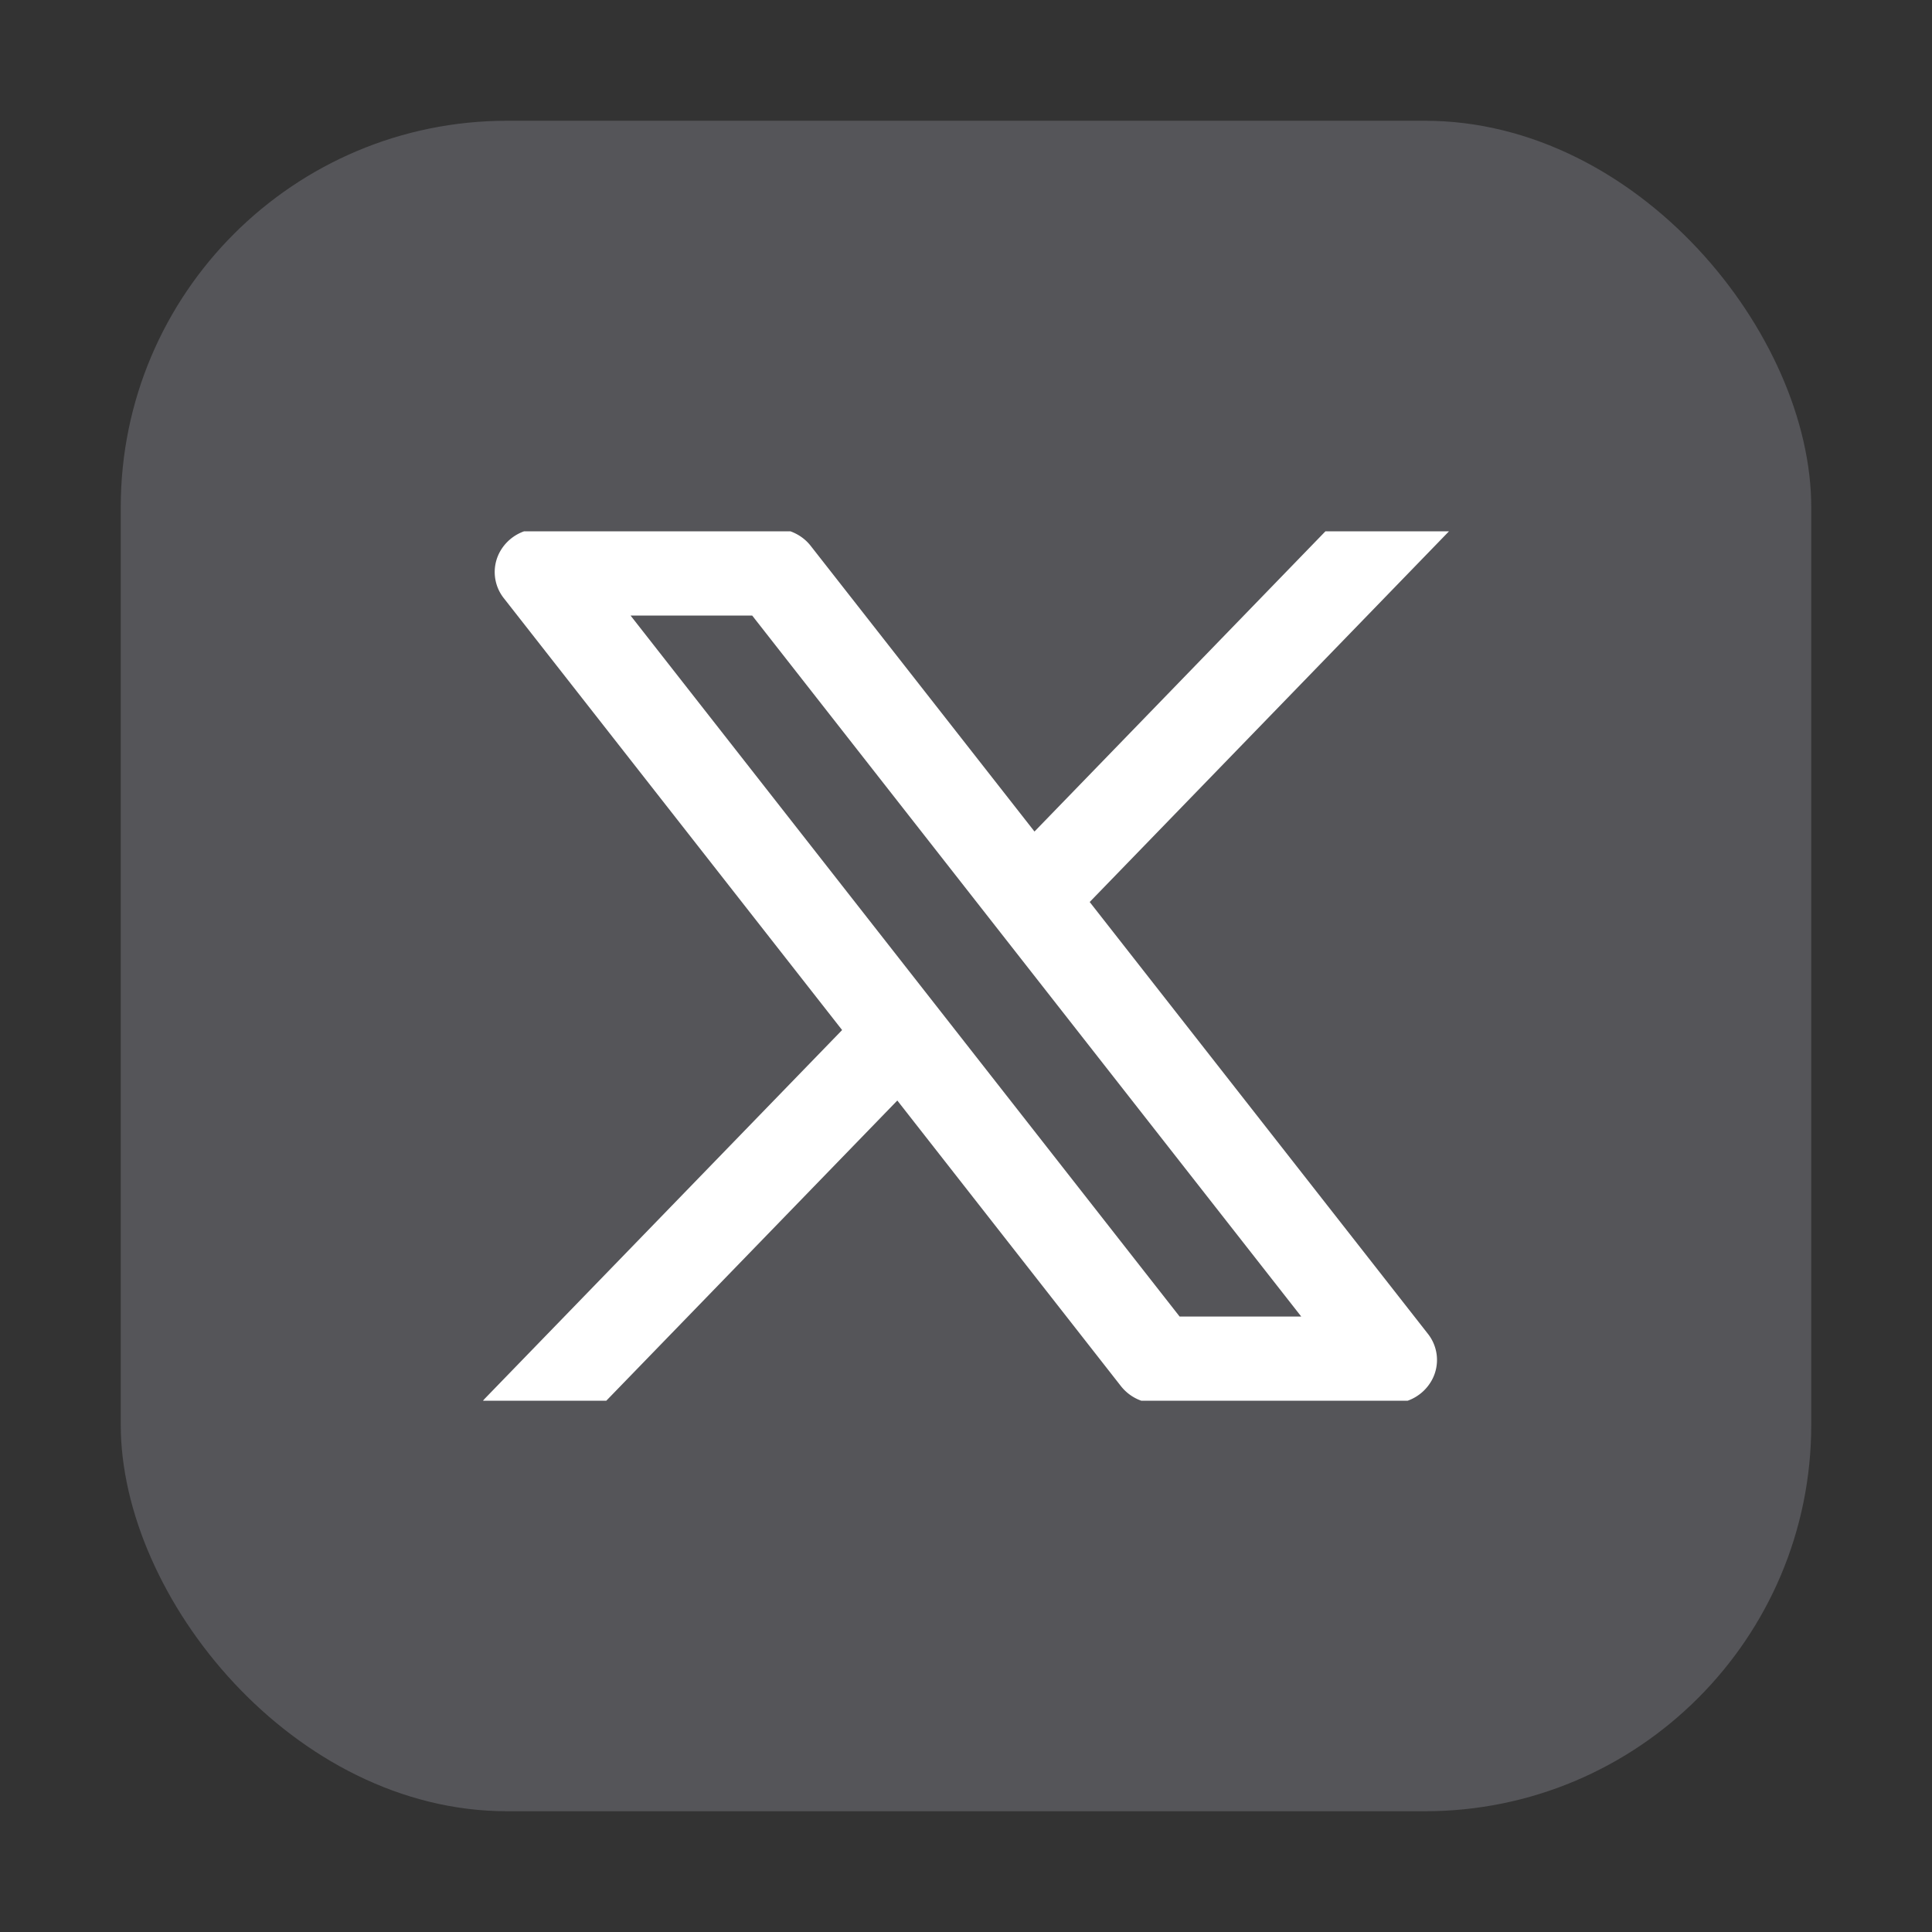
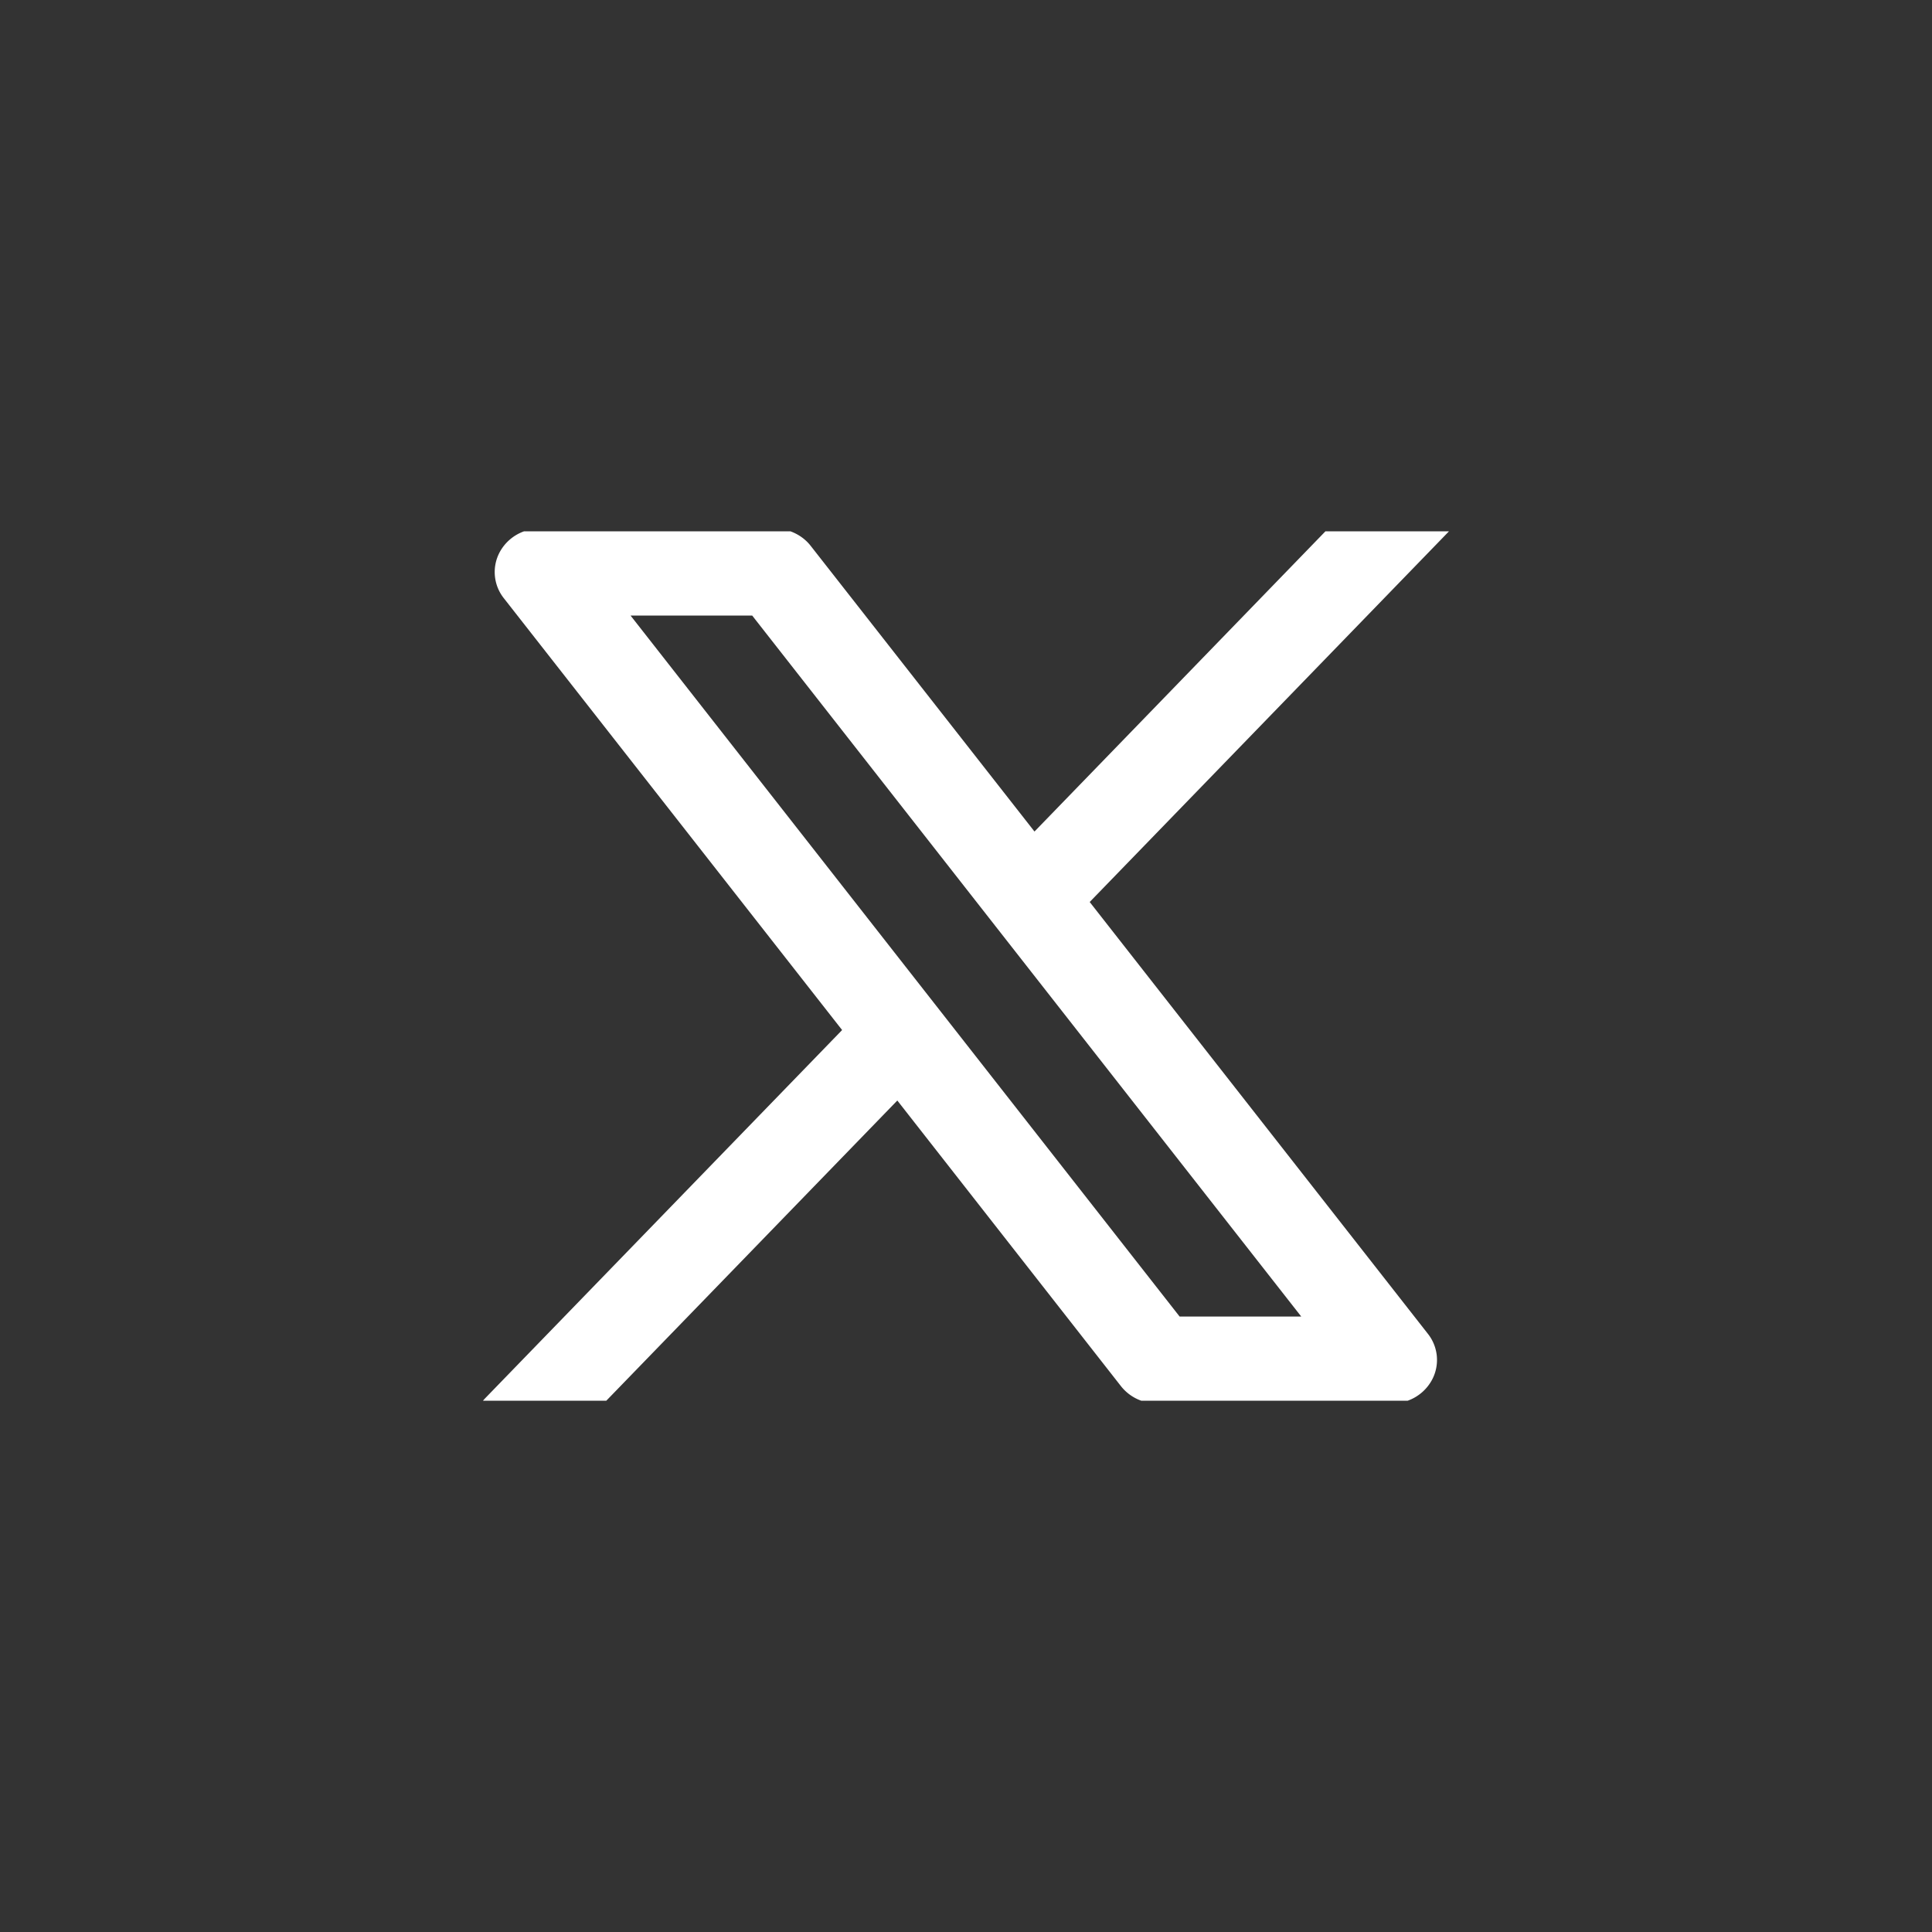
<svg xmlns="http://www.w3.org/2000/svg" width="40" height="40" fill="none">
  <rect width="100%" height="100%" fill="#333333" stroke="none" />
-   <rect opacity=".4" x="2.5" y="2.5" width="35" height="35" rx="8" fill="#878791" />
  <path d="M16.364 11c.166.06.313.163.421.302l4.633 5.914L27.442 11H30l-7.439 7.675 7.002 8.94a.872.872 0 01.09.944.924.924 0 01-.508.441h-5.517a.934.934 0 01-.419-.3l-4.631-5.915L12.553 29H10a.918.918 0 01.055-.061l7.38-7.613-7.004-8.941a.872.872 0 01-.09-.944.924.924 0 01.51-.441h5.513zm-3.31 1.743l11.369 14.515h2.518L15.573 12.744h-2.52z" fill="#fff" />
</svg>